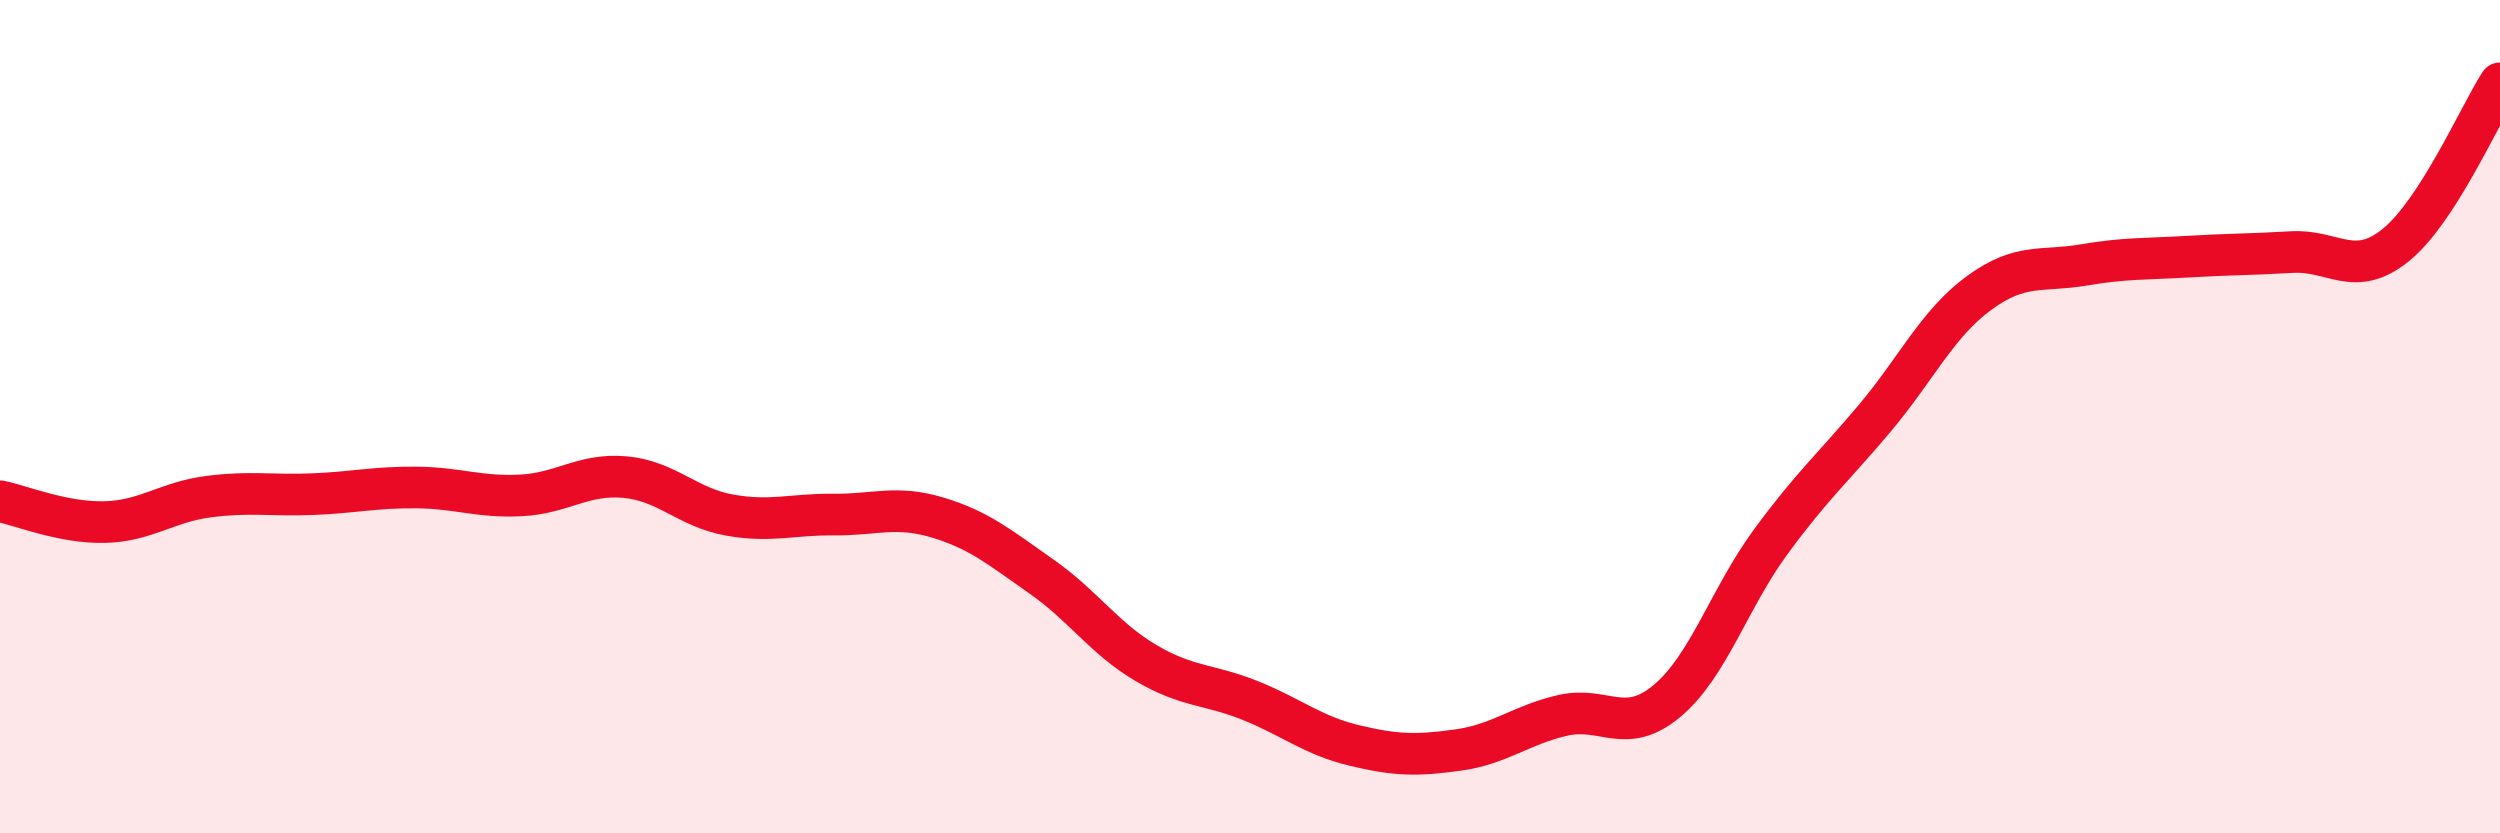
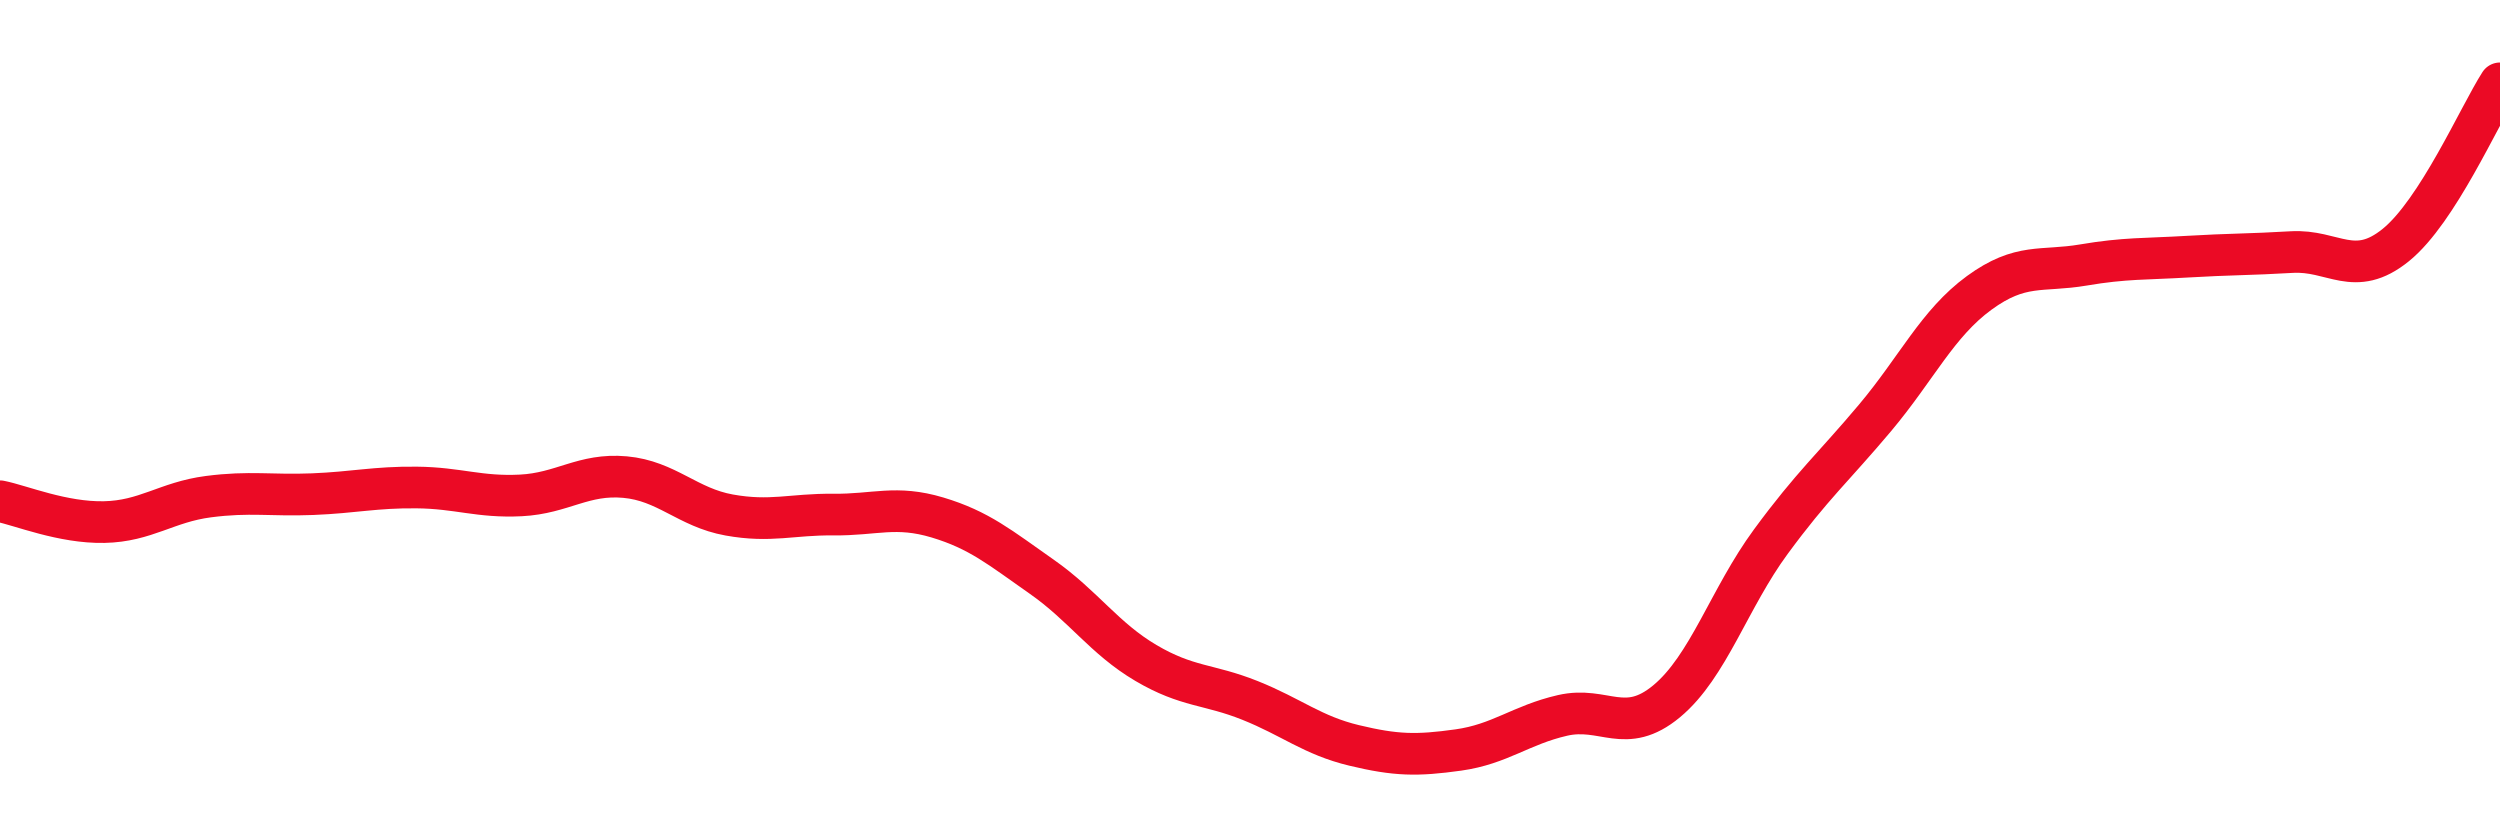
<svg xmlns="http://www.w3.org/2000/svg" width="60" height="20" viewBox="0 0 60 20">
-   <path d="M 0,12.03 C 0.5,12.13 1.5,12.55 2.5,12.53 C 3.5,12.51 4,12.05 5,11.92 C 6,11.79 6.5,11.9 7.5,11.86 C 8.5,11.82 9,11.69 10,11.7 C 11,11.71 11.5,11.94 12.5,11.89 C 13.5,11.84 14,11.36 15,11.45 C 16,11.54 16.5,12.18 17.5,12.36 C 18.5,12.54 19,12.34 20,12.35 C 21,12.36 21.5,12.12 22.5,12.42 C 23.5,12.72 24,13.14 25,13.84 C 26,14.54 26.5,15.32 27.5,15.91 C 28.5,16.5 29,16.41 30,16.81 C 31,17.21 31.5,17.65 32.5,17.89 C 33.5,18.13 34,18.14 35,18 C 36,17.86 36.5,17.4 37.5,17.17 C 38.5,16.94 39,17.66 40,16.83 C 41,16 41.5,14.36 42.5,13 C 43.5,11.64 44,11.22 45,10.03 C 46,8.84 46.5,7.76 47.5,7.03 C 48.5,6.3 49,6.53 50,6.36 C 51,6.19 51.5,6.22 52.5,6.16 C 53.5,6.1 54,6.11 55,6.05 C 56,5.99 56.5,6.69 57.5,5.88 C 58.5,5.07 59.5,2.78 60,2L60 20L0 20Z" fill="#EB0A25" opacity="0.1" stroke-linecap="round" stroke-linejoin="round" />
  <path d="M 0,12.03 C 0.5,12.13 1.5,12.55 2.5,12.53 C 3.5,12.51 4,12.05 5,11.92 C 6,11.79 6.5,11.9 7.5,11.86 C 8.5,11.82 9,11.69 10,11.7 C 11,11.71 11.5,11.94 12.5,11.89 C 13.5,11.84 14,11.36 15,11.45 C 16,11.54 16.5,12.18 17.5,12.36 C 18.5,12.54 19,12.34 20,12.35 C 21,12.36 21.5,12.12 22.5,12.42 C 23.5,12.72 24,13.14 25,13.84 C 26,14.54 26.5,15.32 27.5,15.91 C 28.5,16.5 29,16.41 30,16.81 C 31,17.21 31.5,17.65 32.5,17.89 C 33.5,18.13 34,18.14 35,18 C 36,17.86 36.5,17.4 37.5,17.17 C 38.5,16.94 39,17.66 40,16.83 C 41,16 41.5,14.36 42.5,13 C 43.5,11.64 44,11.22 45,10.03 C 46,8.84 46.5,7.76 47.5,7.03 C 48.5,6.3 49,6.53 50,6.36 C 51,6.19 51.5,6.22 52.5,6.16 C 53.5,6.1 54,6.11 55,6.05 C 56,5.99 56.5,6.69 57.5,5.88 C 58.5,5.07 59.5,2.78 60,2" stroke="#EB0A25" stroke-width="1" fill="none" stroke-linecap="round" stroke-linejoin="round" />
</svg>